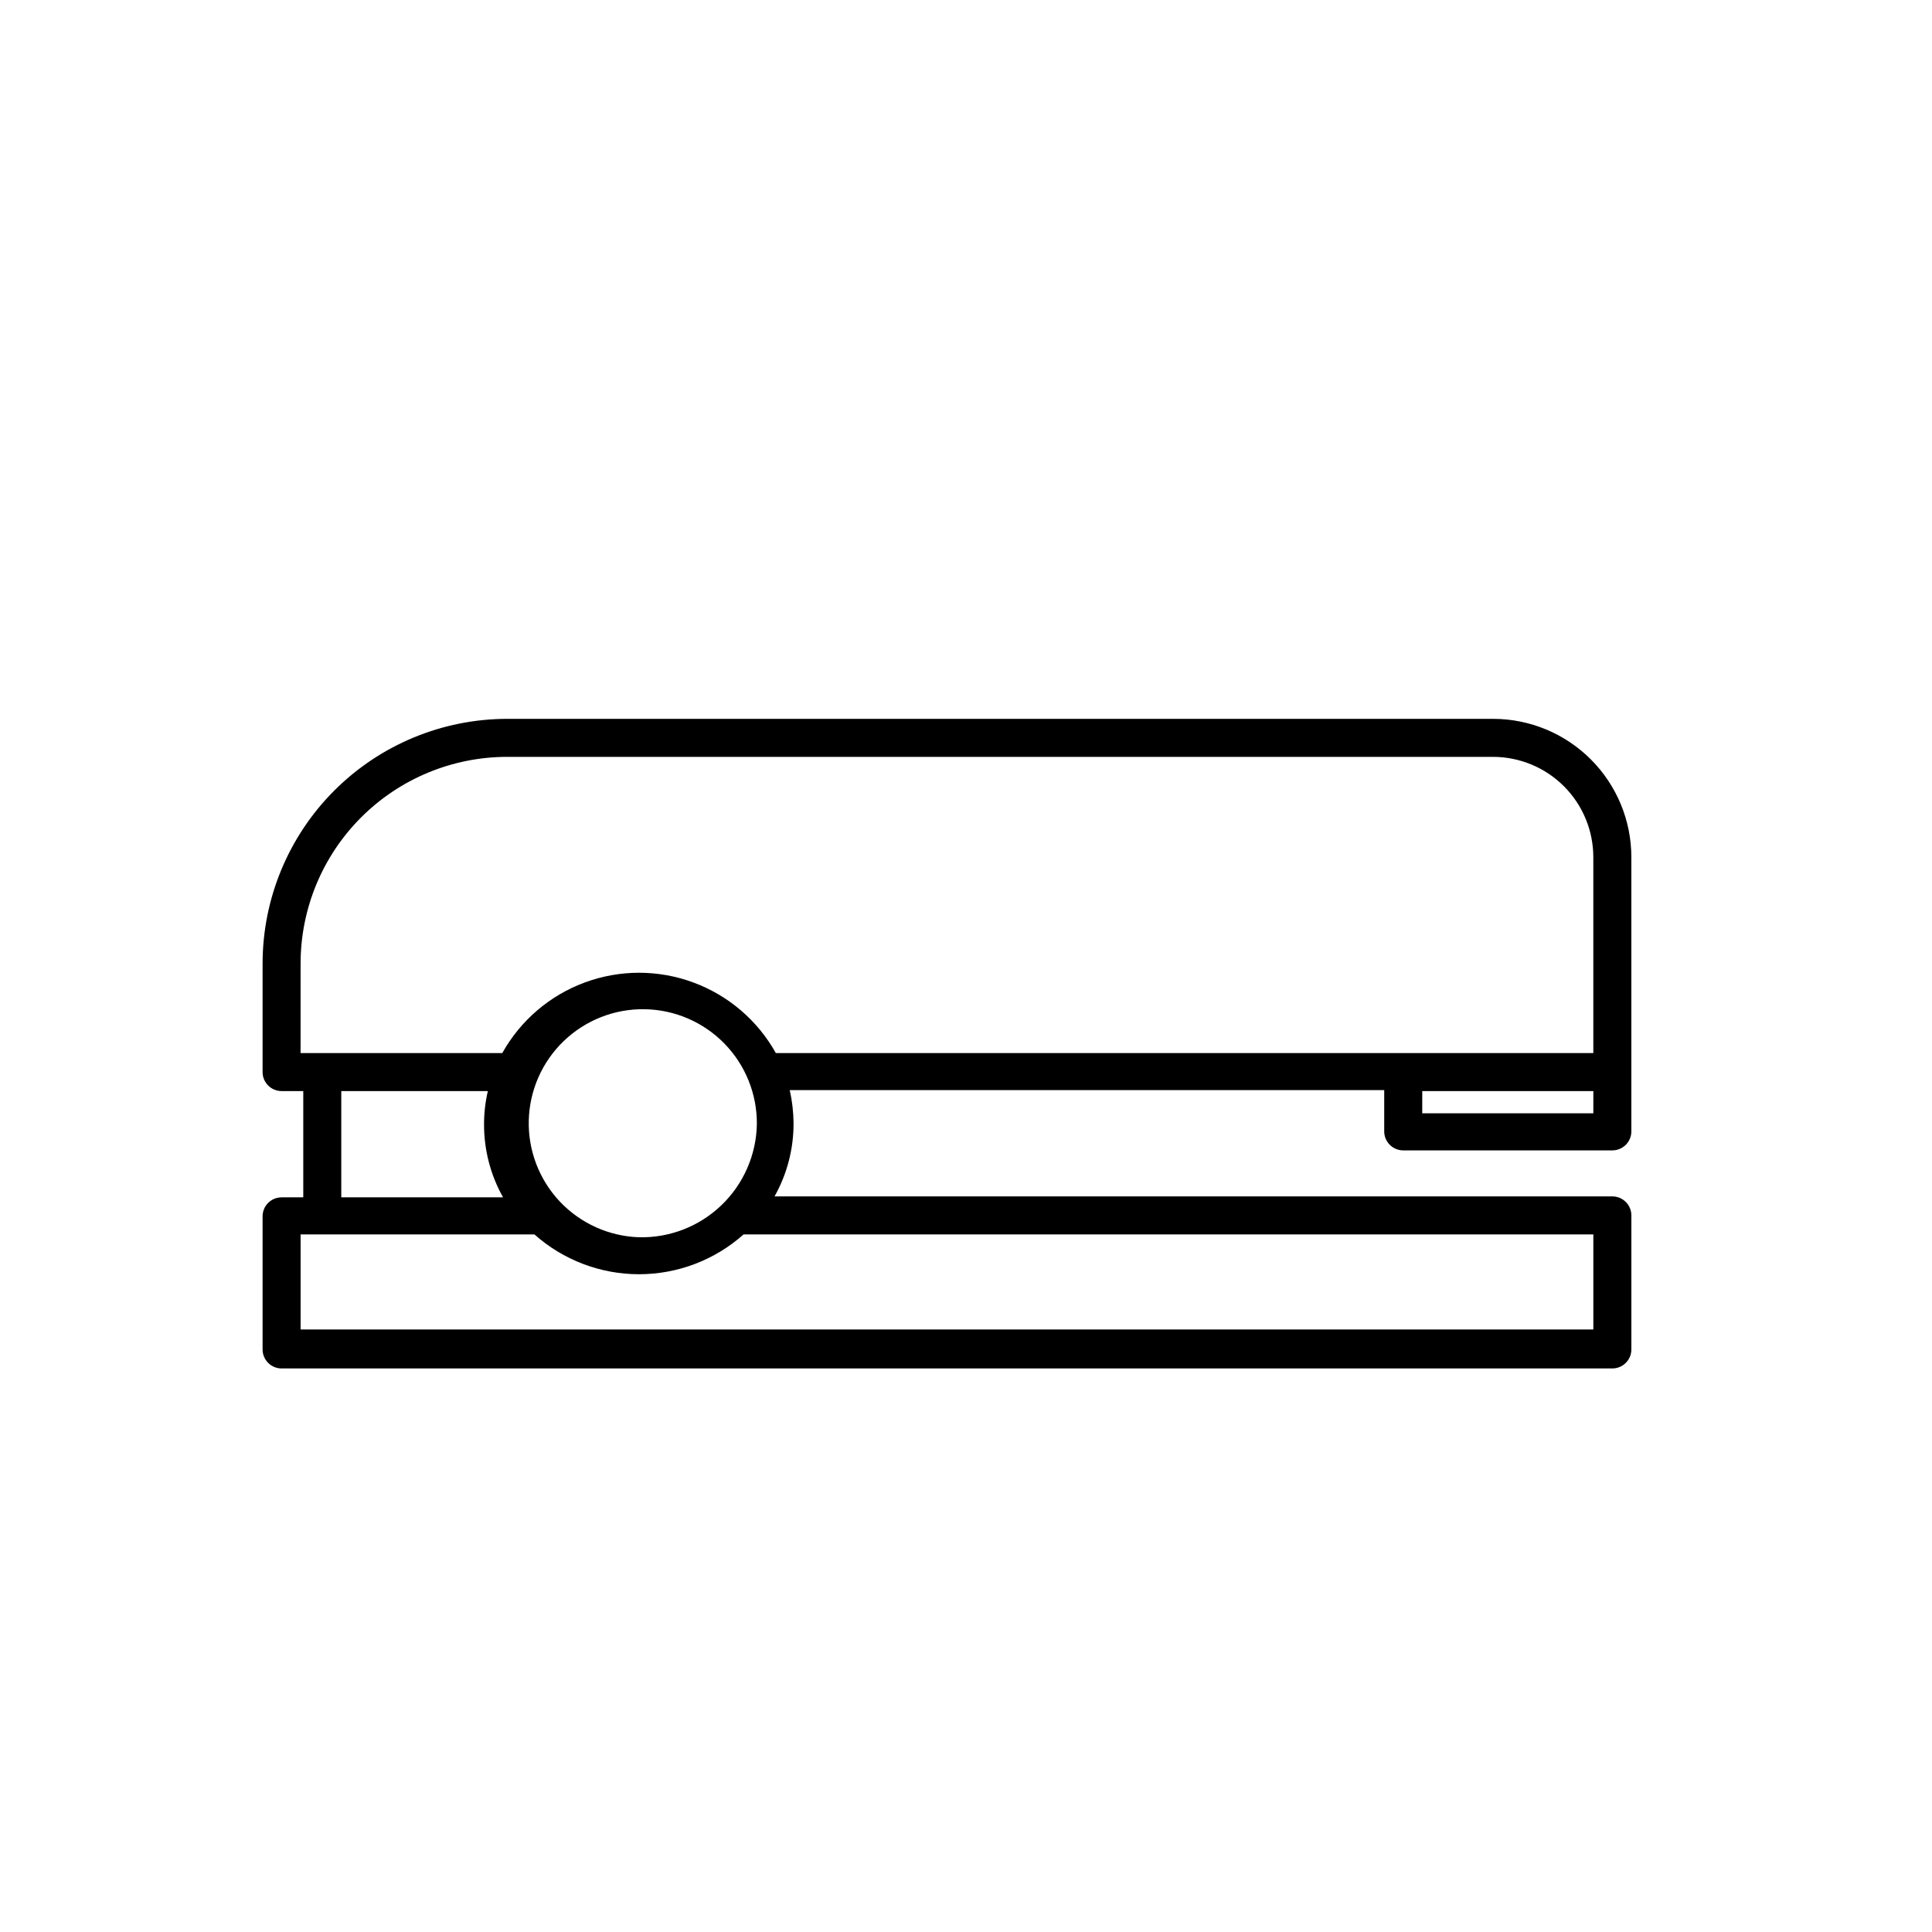
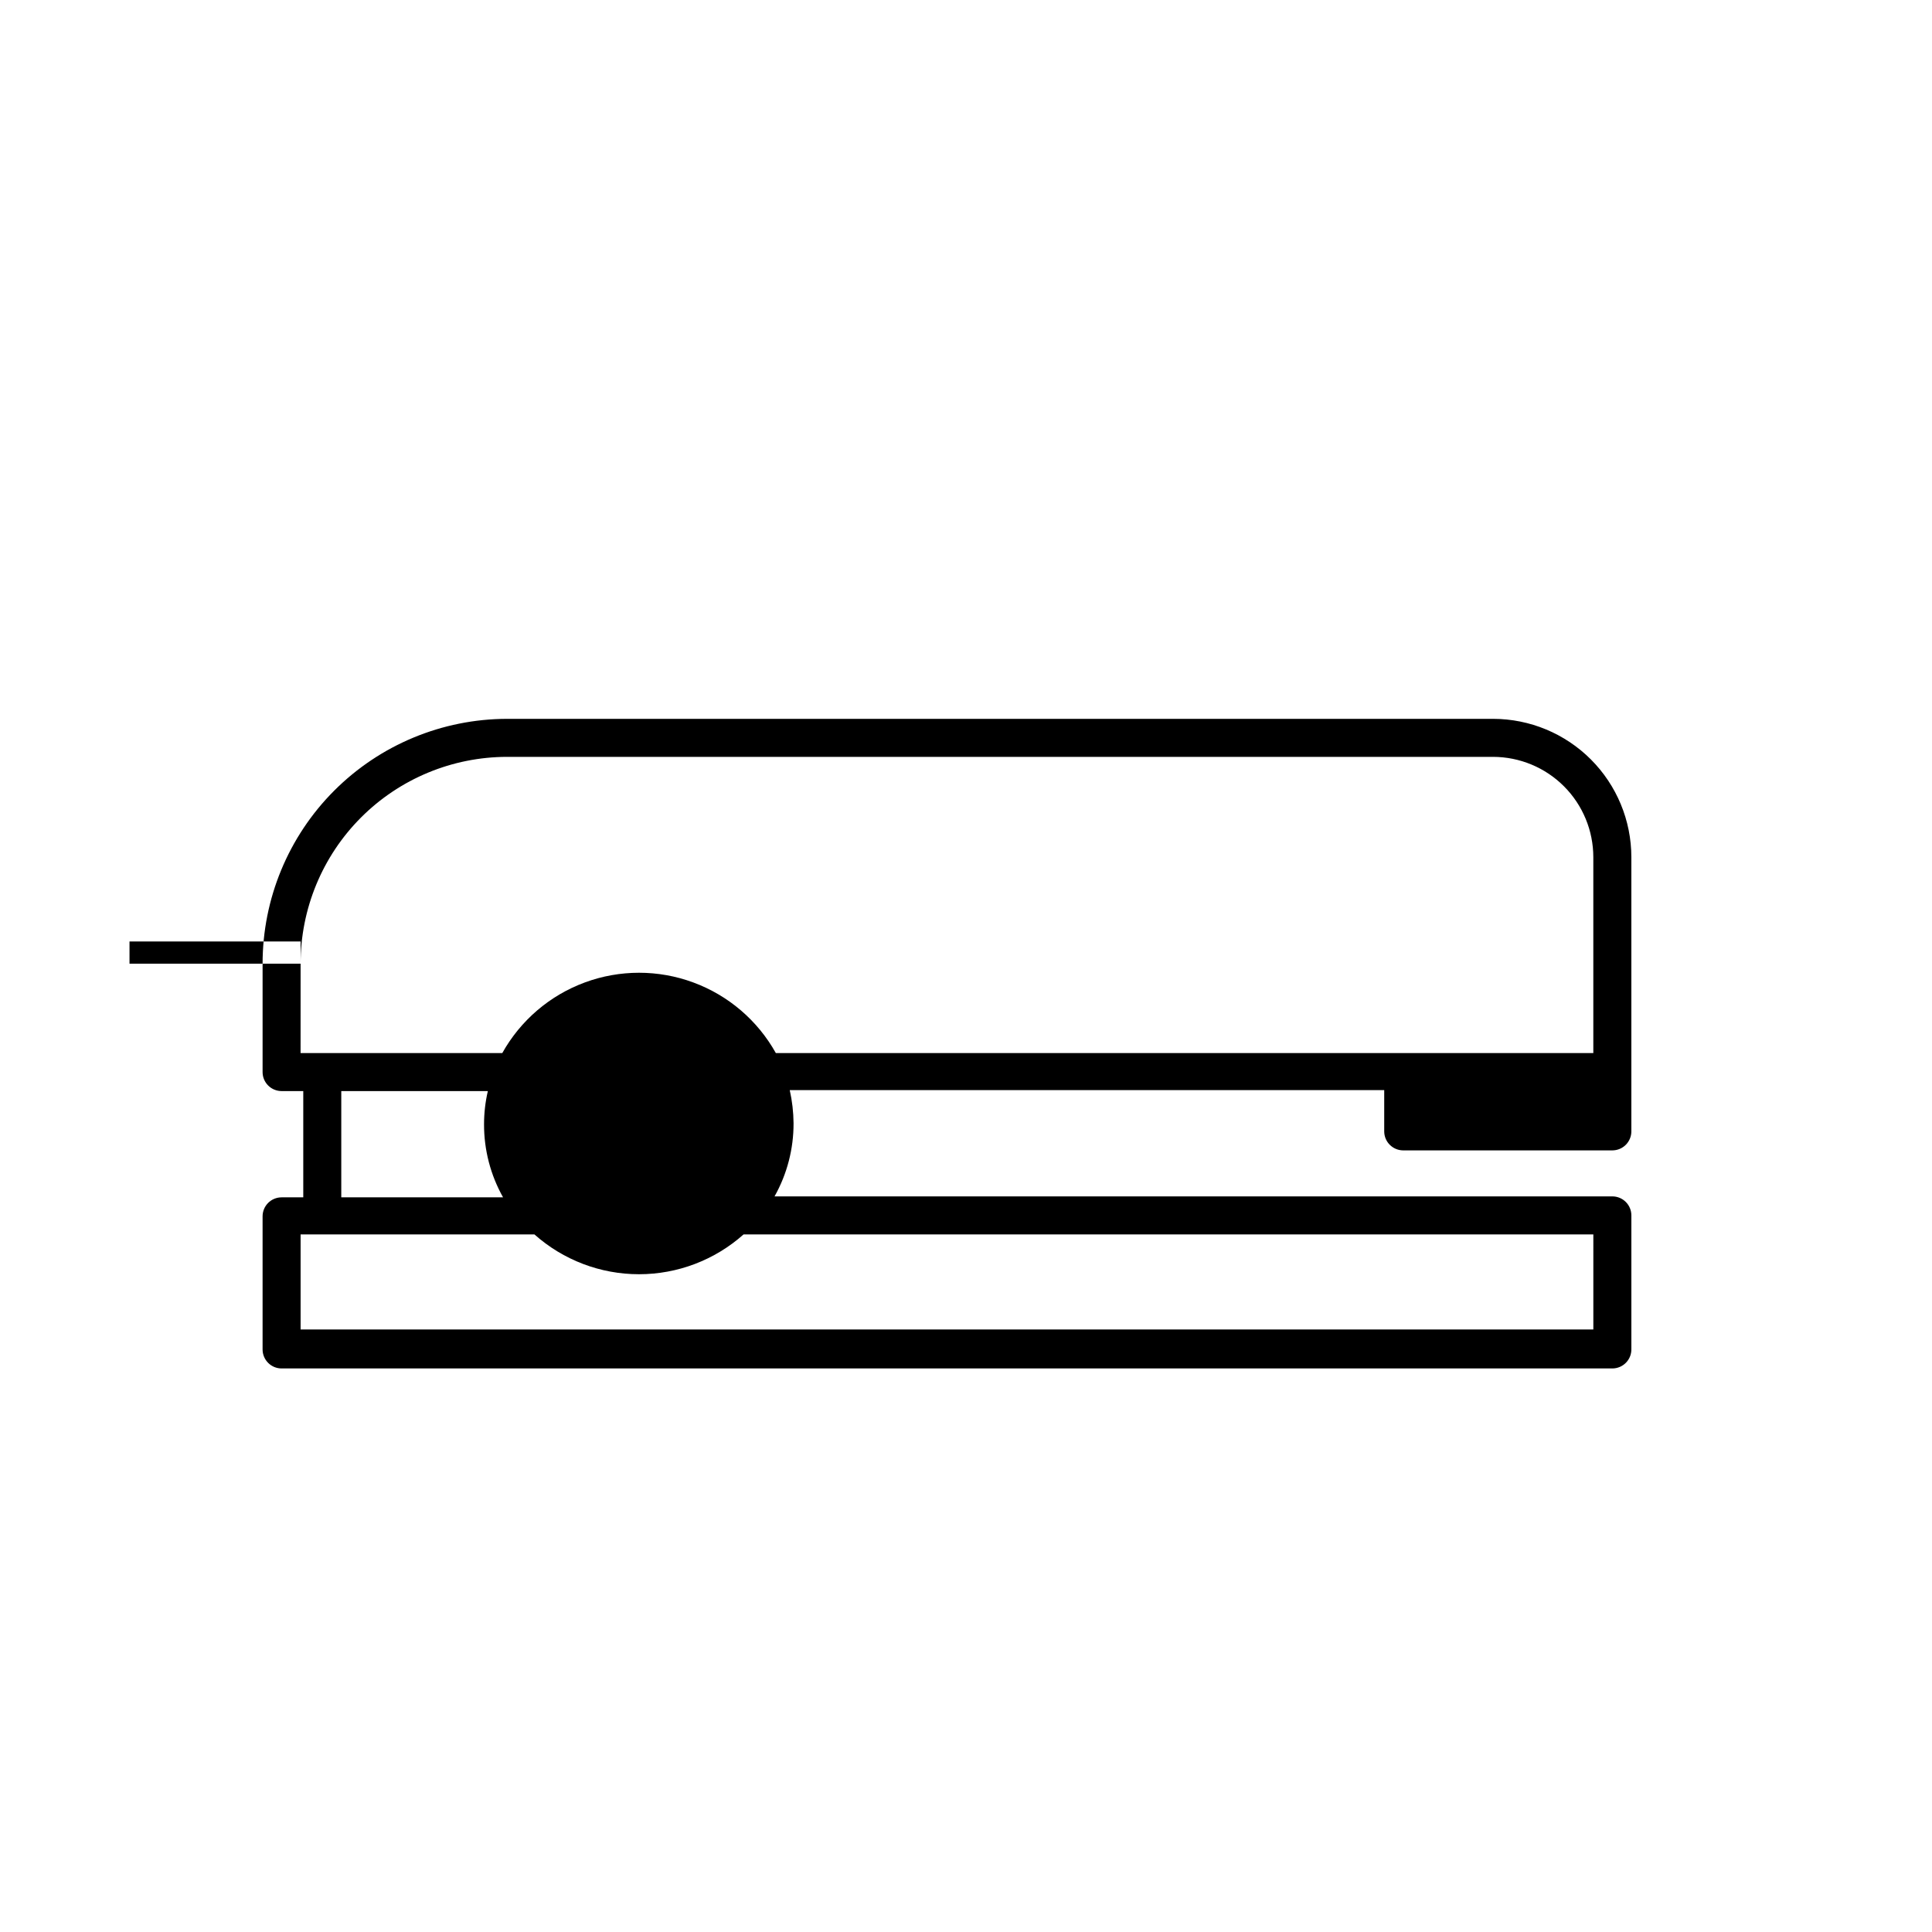
<svg xmlns="http://www.w3.org/2000/svg" fill="#000000" width="800px" height="800px" version="1.1" viewBox="144 144 512 512">
-   <path d="m576.33 501.36v-35.266c0-1.336-0.531-2.617-1.477-3.562-0.945-0.945-2.227-1.477-3.562-1.477h-222.03c3.328-5.918 5.062-12.602 5.039-19.395-0.027-2.949-0.363-5.887-1.008-8.766h157.54v10.934-0.004c0 1.34 0.531 2.621 1.477 3.562 0.945 0.945 2.227 1.477 3.562 1.477h55.418c1.336 0 2.617-0.531 3.562-1.477 0.945-0.941 1.477-2.223 1.477-3.562v-72.648c0-9.719-3.859-19.039-10.727-25.918-6.867-6.875-16.184-10.746-25.902-10.758h-261.32c-17.191 0.027-33.672 6.875-45.82 19.039-12.148 12.168-18.969 28.66-18.969 45.852v28.719-0.004c0 1.34 0.531 2.621 1.477 3.562 0.941 0.945 2.223 1.477 3.562 1.477h5.742v28.164h-5.742c-2.785 0-5.039 2.254-5.039 5.039v35.266c0 1.336 0.531 2.617 1.477 3.562 0.941 0.945 2.223 1.477 3.562 1.477h352.66c1.383 0 2.703-0.566 3.656-1.566s1.453-2.344 1.383-3.727zm-10.078-5.039-342.59 0.004v-25.191h61.969c7.633 6.797 17.492 10.551 27.711 10.551s20.078-3.754 27.711-10.551h225.2zm-331.81-63.176h38.844c-0.668 2.875-1.008 5.816-1.008 8.766-0.027 6.793 1.711 13.477 5.039 19.398h-42.875zm-10.781-33.754c-0.012-14.523 5.746-28.461 16.004-38.738 10.262-10.281 24.188-16.062 38.711-16.078h261.32c7.047 0.016 13.801 2.824 18.777 7.809 4.981 4.988 7.773 11.746 7.773 18.793v51.891l-216.64 0.004c-4.824-8.645-12.578-15.277-21.863-18.707-9.281-3.434-19.488-3.434-28.773 0-9.285 3.43-17.035 10.062-21.859 18.707h-53.457zm342.59 39.648h-45.34v-5.894h45.344zm-252.91 32.848c-7.969-0.266-15.508-3.668-20.98-9.465-5.469-5.801-8.43-13.527-8.23-21.496 0.199-7.969 3.535-15.539 9.289-21.059 5.75-5.519 13.453-8.547 21.422-8.414 7.973 0.129 15.57 3.402 21.141 9.109 5.566 5.703 8.656 13.375 8.594 21.348-0.145 8.125-3.523 15.855-9.383 21.484-5.863 5.625-13.727 8.684-21.852 8.492z" />
+   <path d="m576.33 501.36v-35.266c0-1.336-0.531-2.617-1.477-3.562-0.945-0.945-2.227-1.477-3.562-1.477h-222.03c3.328-5.918 5.062-12.602 5.039-19.395-0.027-2.949-0.363-5.887-1.008-8.766h157.54v10.934-0.004c0 1.34 0.531 2.621 1.477 3.562 0.945 0.945 2.227 1.477 3.562 1.477h55.418c1.336 0 2.617-0.531 3.562-1.477 0.945-0.941 1.477-2.223 1.477-3.562v-72.648c0-9.719-3.859-19.039-10.727-25.918-6.867-6.875-16.184-10.746-25.902-10.758h-261.32c-17.191 0.027-33.672 6.875-45.82 19.039-12.148 12.168-18.969 28.66-18.969 45.852v28.719-0.004c0 1.34 0.531 2.621 1.477 3.562 0.941 0.945 2.223 1.477 3.562 1.477h5.742v28.164h-5.742c-2.785 0-5.039 2.254-5.039 5.039v35.266c0 1.336 0.531 2.617 1.477 3.562 0.941 0.945 2.223 1.477 3.562 1.477h352.66c1.383 0 2.703-0.566 3.656-1.566s1.453-2.344 1.383-3.727zm-10.078-5.039-342.59 0.004v-25.191h61.969c7.633 6.797 17.492 10.551 27.711 10.551s20.078-3.754 27.711-10.551h225.2zm-331.81-63.176h38.844c-0.668 2.875-1.008 5.816-1.008 8.766-0.027 6.793 1.711 13.477 5.039 19.398h-42.875zm-10.781-33.754c-0.012-14.523 5.746-28.461 16.004-38.738 10.262-10.281 24.188-16.062 38.711-16.078h261.32c7.047 0.016 13.801 2.824 18.777 7.809 4.981 4.988 7.773 11.746 7.773 18.793v51.891l-216.64 0.004c-4.824-8.645-12.578-15.277-21.863-18.707-9.281-3.434-19.488-3.434-28.773 0-9.285 3.43-17.035 10.062-21.859 18.707h-53.457zh-45.34v-5.894h45.344zm-252.91 32.848c-7.969-0.266-15.508-3.668-20.98-9.465-5.469-5.801-8.43-13.527-8.23-21.496 0.199-7.969 3.535-15.539 9.289-21.059 5.75-5.519 13.453-8.547 21.422-8.414 7.973 0.129 15.57 3.402 21.141 9.109 5.566 5.703 8.656 13.375 8.594 21.348-0.145 8.125-3.523 15.855-9.383 21.484-5.863 5.625-13.727 8.684-21.852 8.492z" />
</svg>